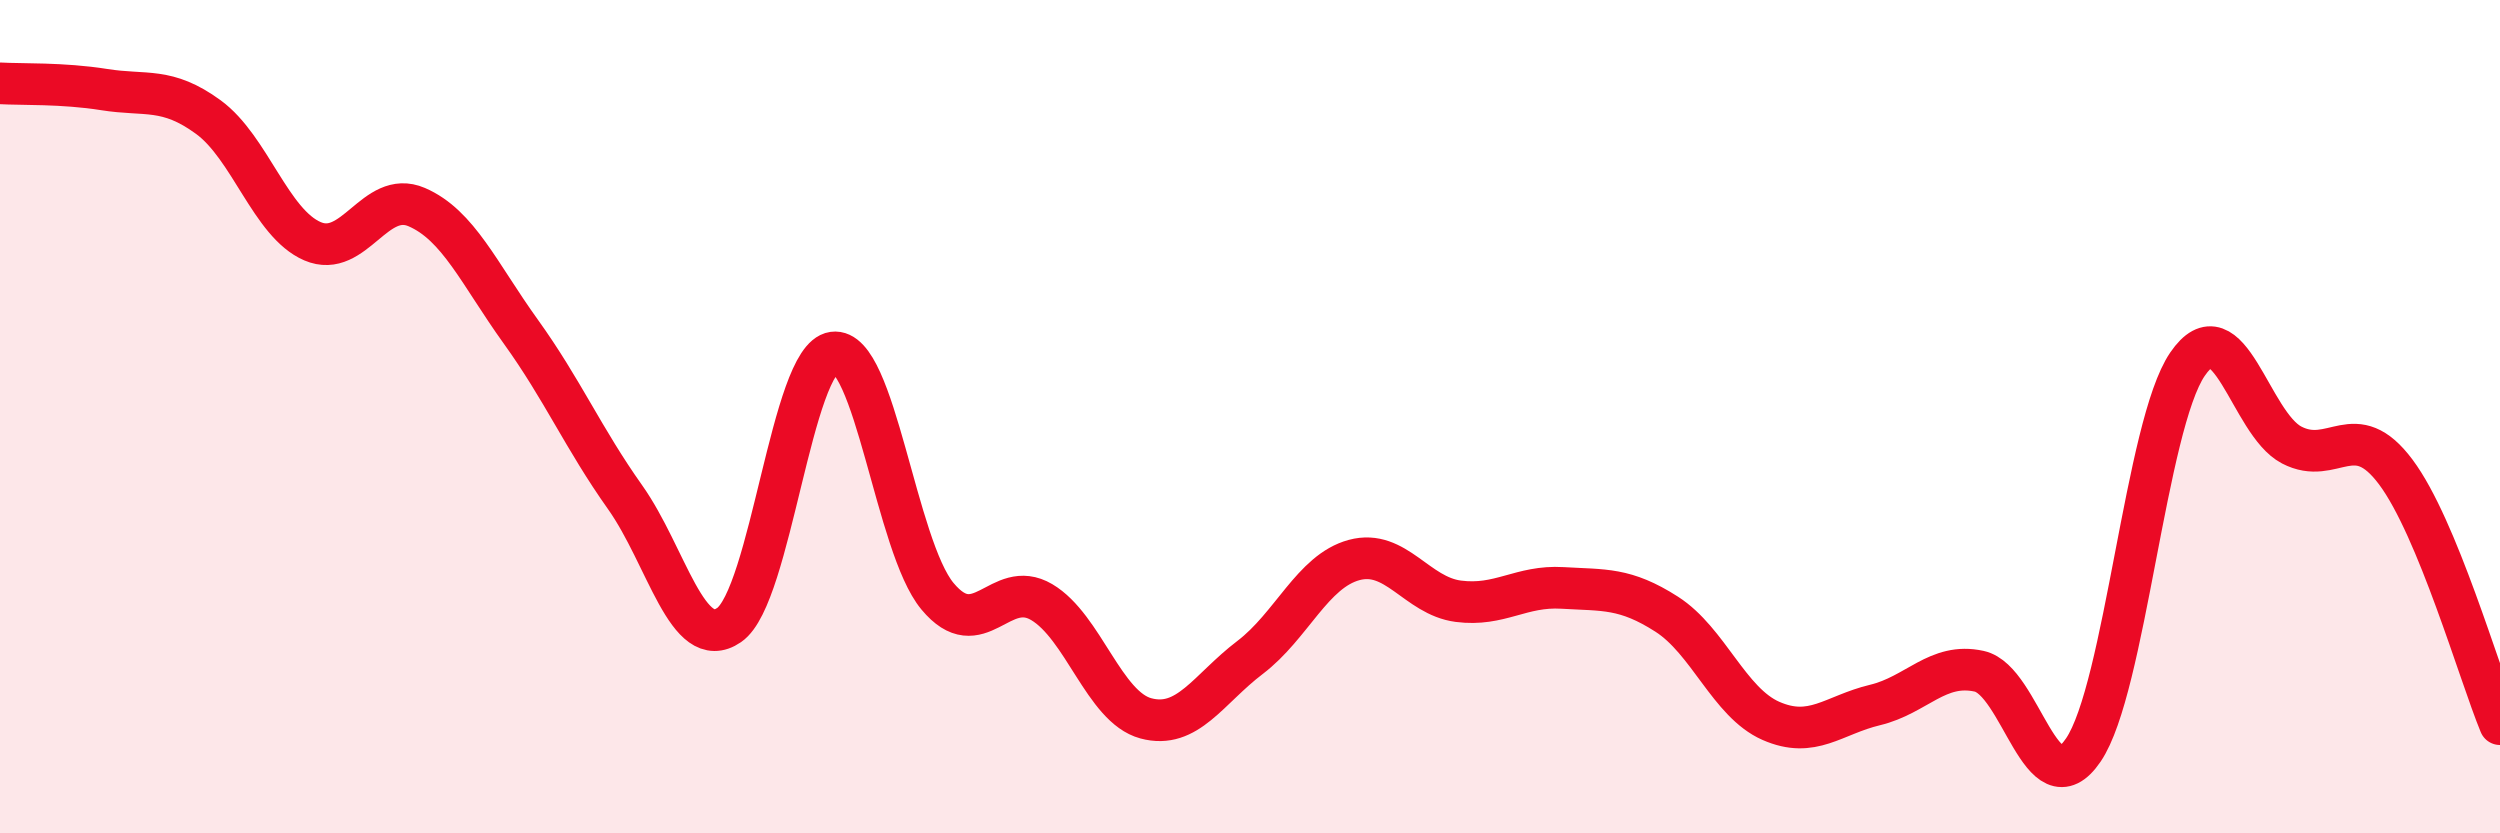
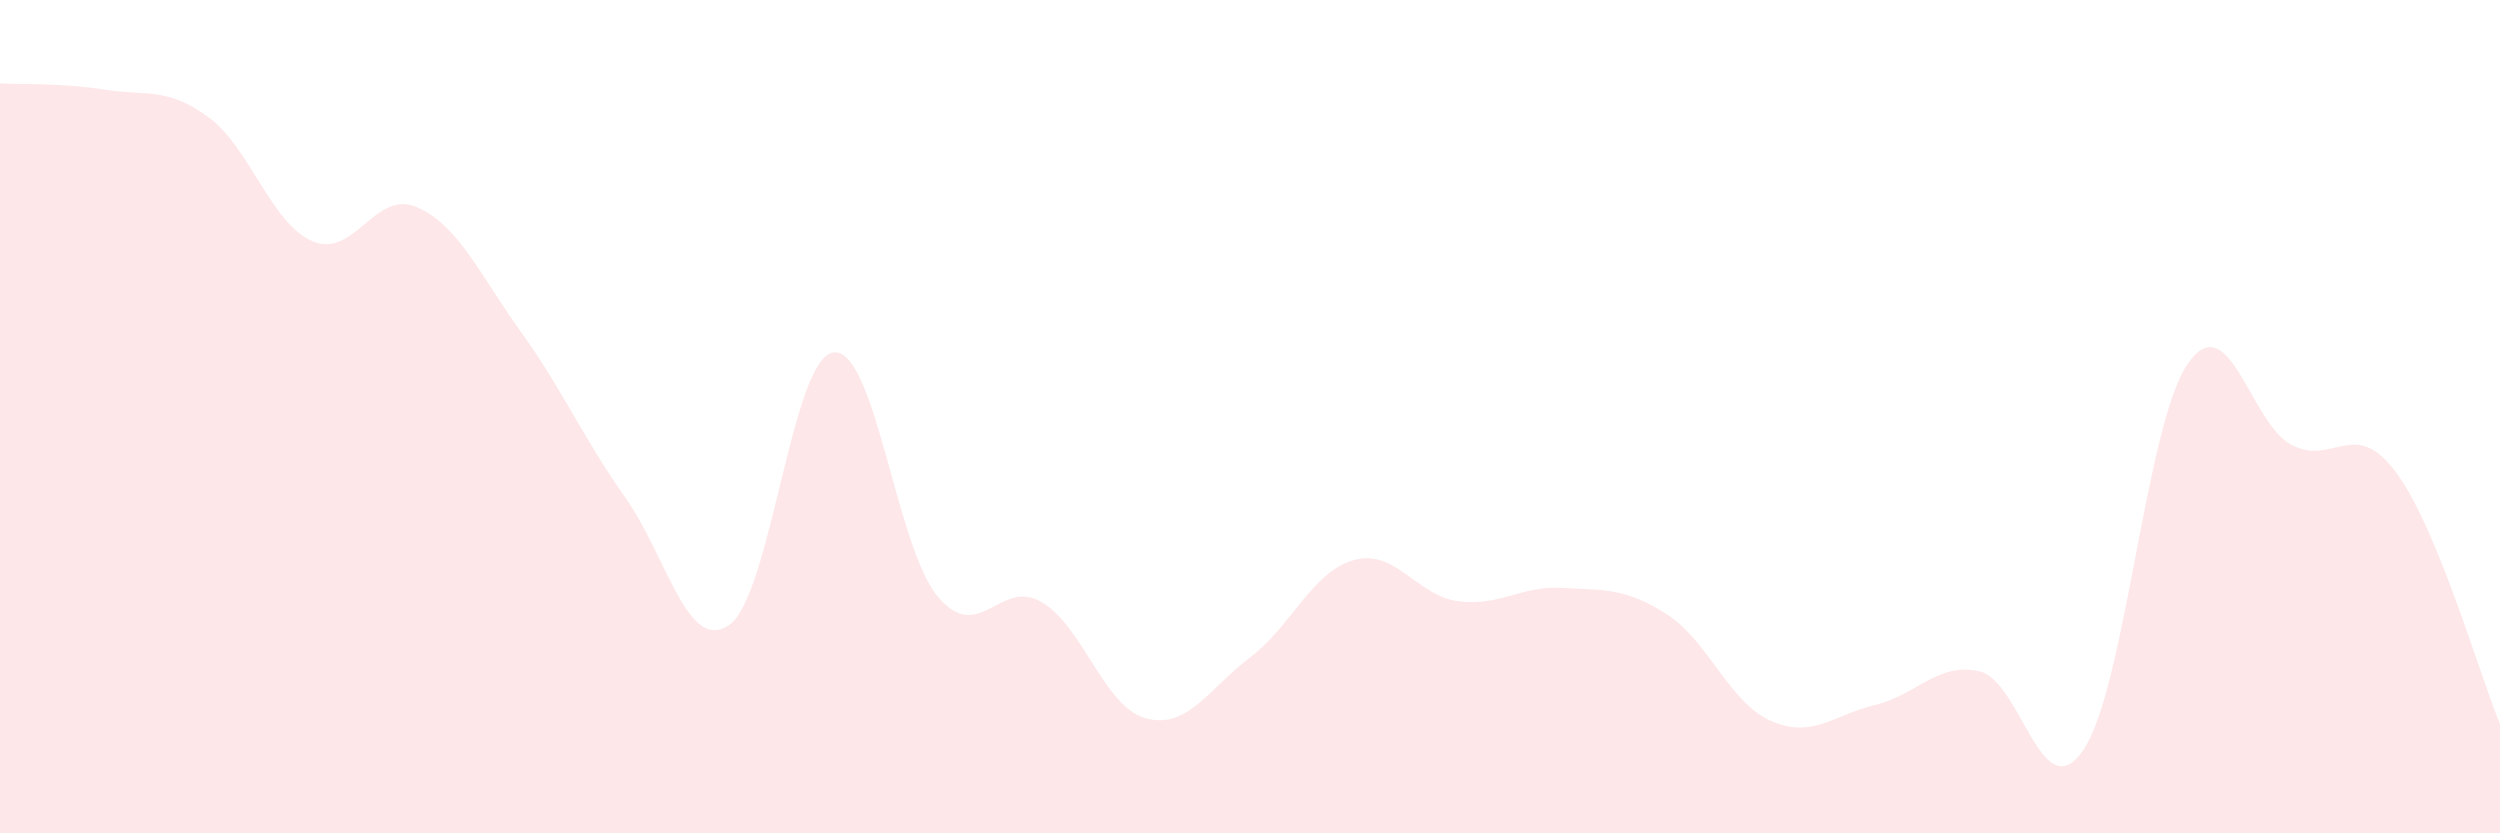
<svg xmlns="http://www.w3.org/2000/svg" width="60" height="20" viewBox="0 0 60 20">
  <path d="M 0,2 C 0.5,2.03 1.5,1.99 2.5,2.15 C 3.5,2.31 4,2.08 5,2.81 C 6,3.54 6.5,5.36 7.5,5.79 C 8.5,6.22 9,4.54 10,4.97 C 11,5.4 11.5,6.57 12.5,7.96 C 13.5,9.35 14,10.52 15,11.93 C 16,13.34 16.5,15.69 17.5,15 C 18.5,14.31 19,8.6 20,8.46 C 21,8.32 21.5,13.11 22.5,14.31 C 23.5,15.51 24,13.86 25,14.45 C 26,15.04 26.5,16.97 27.5,17.24 C 28.5,17.51 29,16.54 30,15.78 C 31,15.02 31.5,13.71 32.5,13.44 C 33.5,13.17 34,14.3 35,14.43 C 36,14.56 36.5,14.05 37.5,14.11 C 38.5,14.17 39,14.1 40,14.74 C 41,15.38 41.5,16.86 42.5,17.3 C 43.5,17.74 44,17.16 45,16.92 C 46,16.68 46.5,15.89 47.5,16.11 C 48.5,16.33 49,19.47 50,18 C 51,16.53 51.5,10.2 52.5,8.74 C 53.5,7.28 54,10.16 55,10.68 C 56,11.2 56.5,9.99 57.5,11.33 C 58.5,12.67 59.5,16.17 60,17.38L60 20L0 20Z" fill="#EB0A25" opacity="0.1" stroke-linecap="round" stroke-linejoin="round" />
-   <path d="M 0,2 C 0.5,2.03 1.5,1.99 2.5,2.15 C 3.5,2.31 4,2.08 5,2.81 C 6,3.54 6.5,5.36 7.5,5.79 C 8.5,6.22 9,4.54 10,4.97 C 11,5.4 11.5,6.57 12.5,7.96 C 13.5,9.35 14,10.52 15,11.93 C 16,13.34 16.5,15.69 17.5,15 C 18.5,14.31 19,8.6 20,8.46 C 21,8.32 21.5,13.11 22.5,14.31 C 23.5,15.51 24,13.86 25,14.45 C 26,15.04 26.5,16.97 27.5,17.24 C 28.5,17.51 29,16.54 30,15.78 C 31,15.02 31.5,13.71 32.5,13.44 C 33.5,13.17 34,14.3 35,14.43 C 36,14.56 36.5,14.05 37.5,14.11 C 38.5,14.17 39,14.1 40,14.74 C 41,15.38 41.5,16.86 42.5,17.3 C 43.5,17.74 44,17.16 45,16.92 C 46,16.68 46.5,15.89 47.5,16.11 C 48.5,16.33 49,19.47 50,18 C 51,16.53 51.5,10.2 52.5,8.74 C 53.5,7.28 54,10.16 55,10.68 C 56,11.2 56.5,9.99 57.5,11.33 C 58.5,12.67 59.5,16.17 60,17.38" stroke="#EB0A25" stroke-width="1" fill="none" stroke-linecap="round" stroke-linejoin="round" />
</svg>